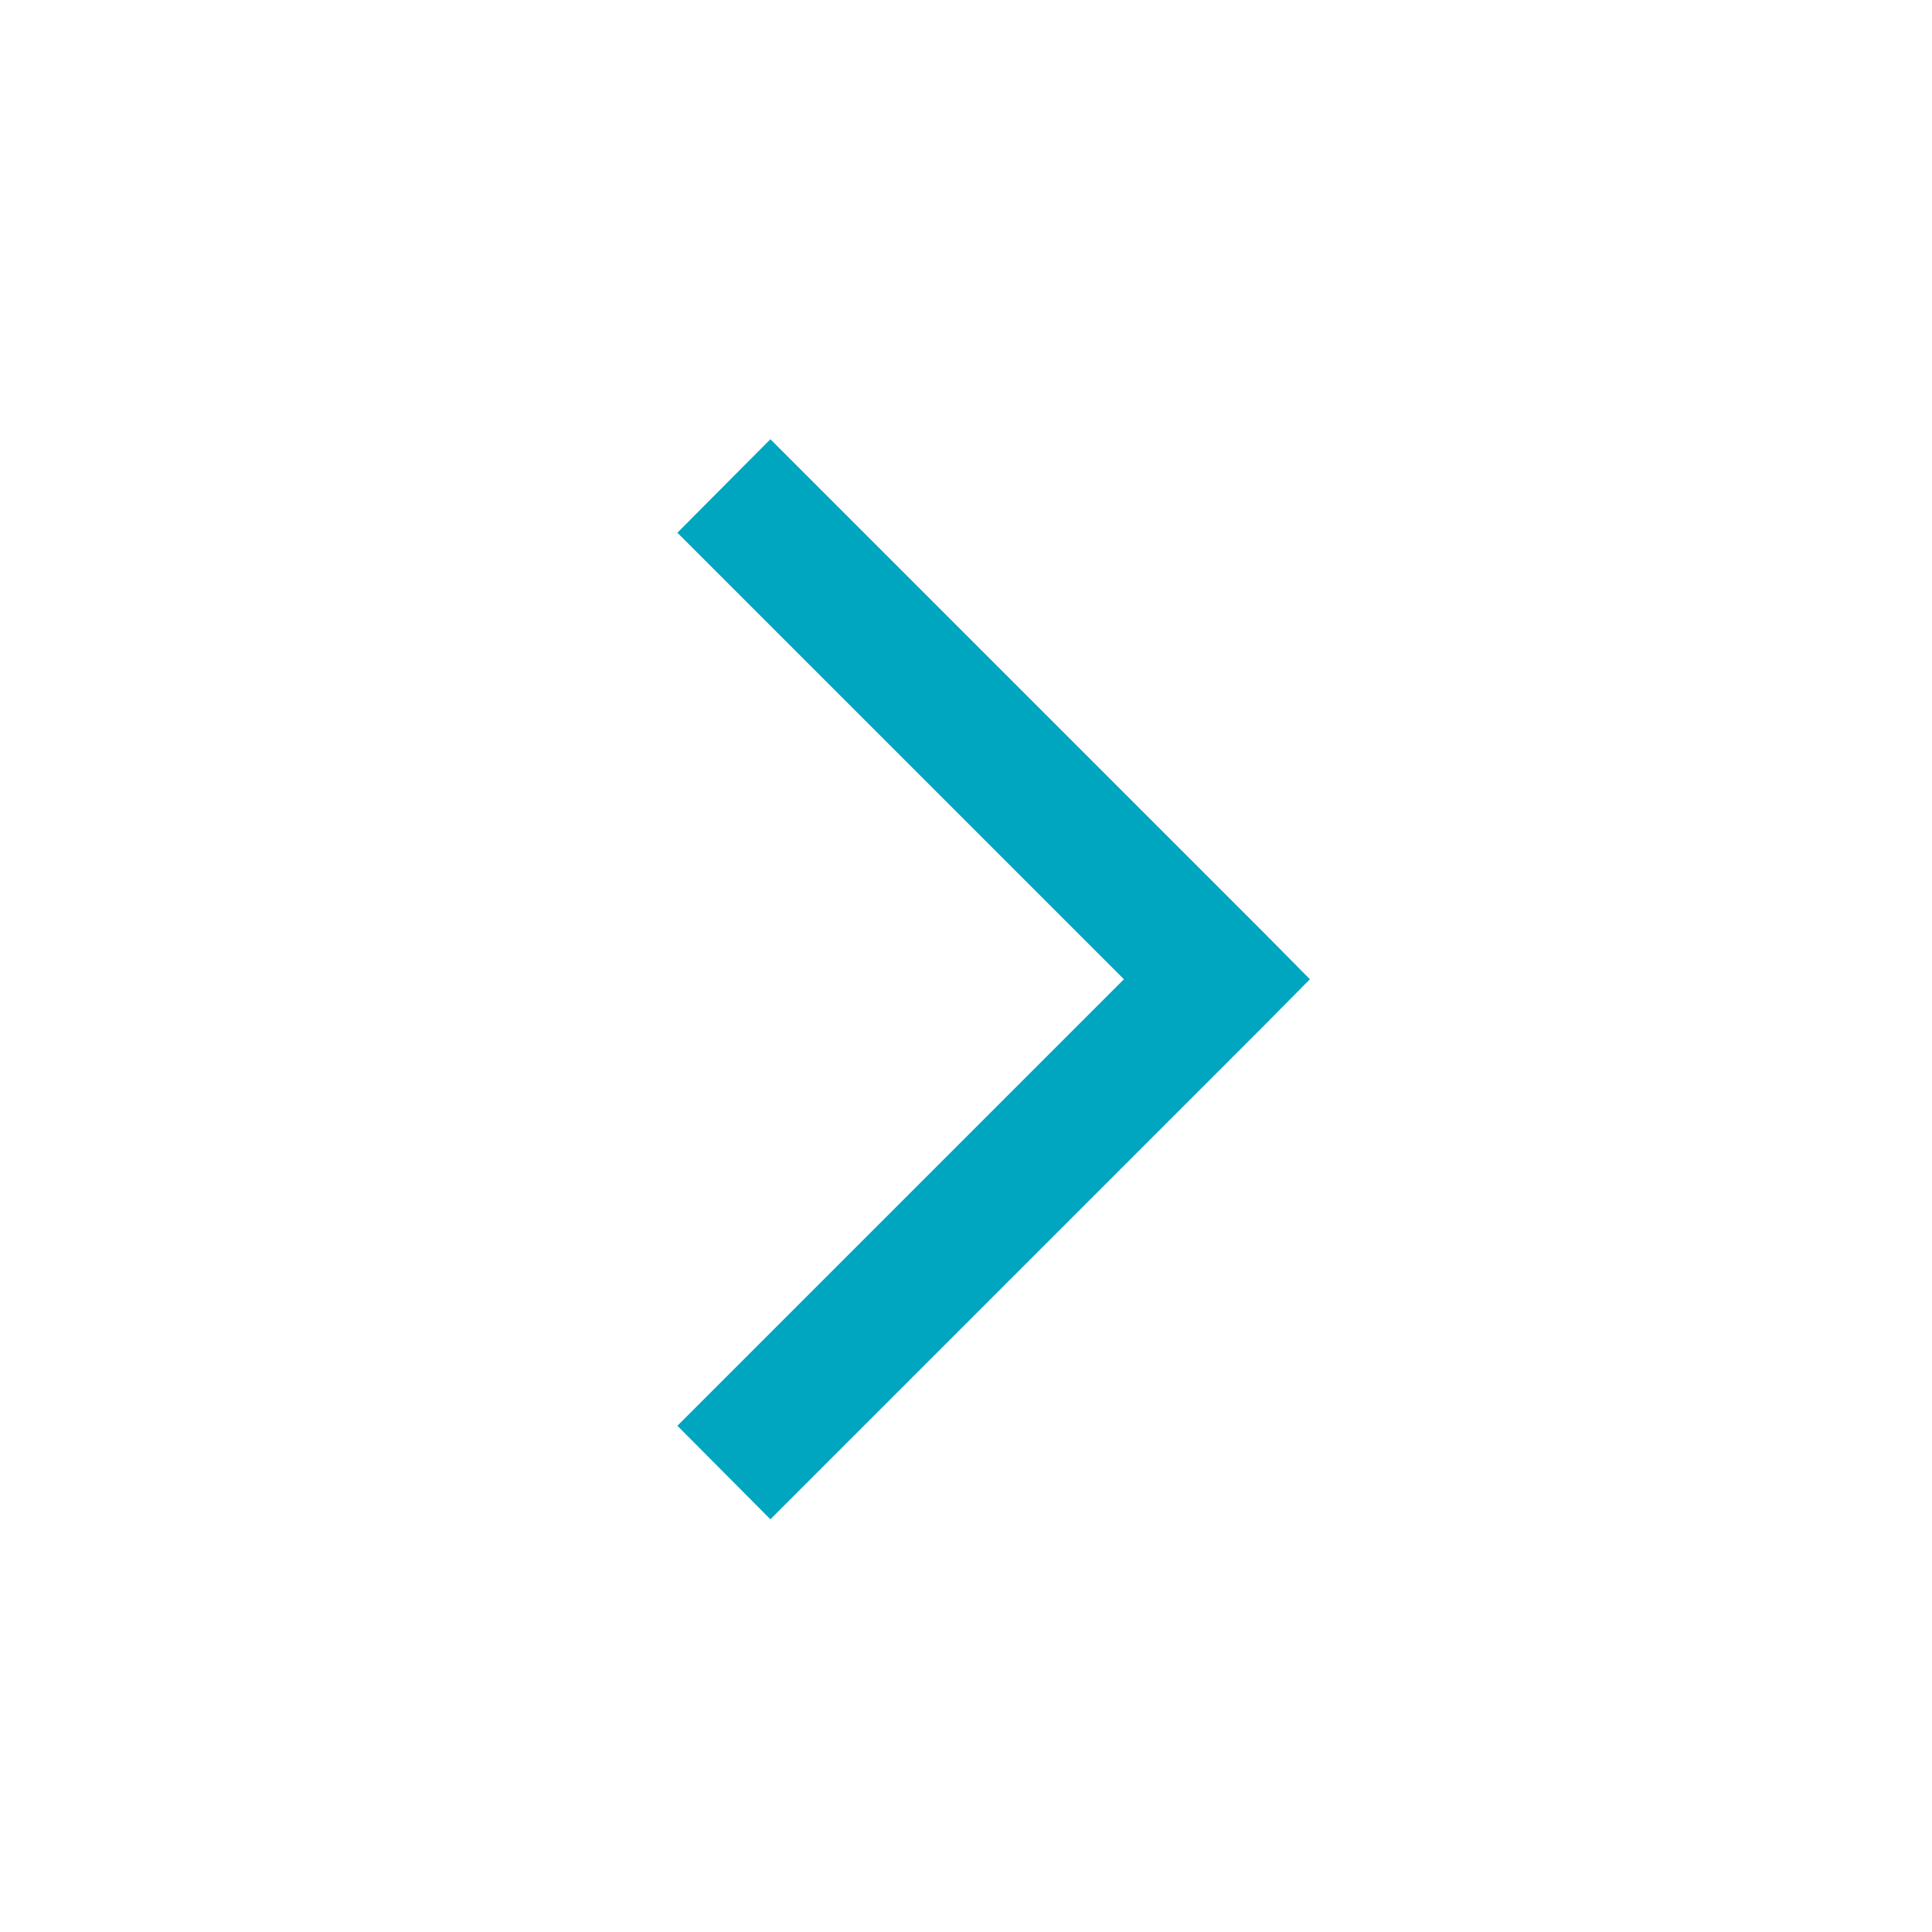
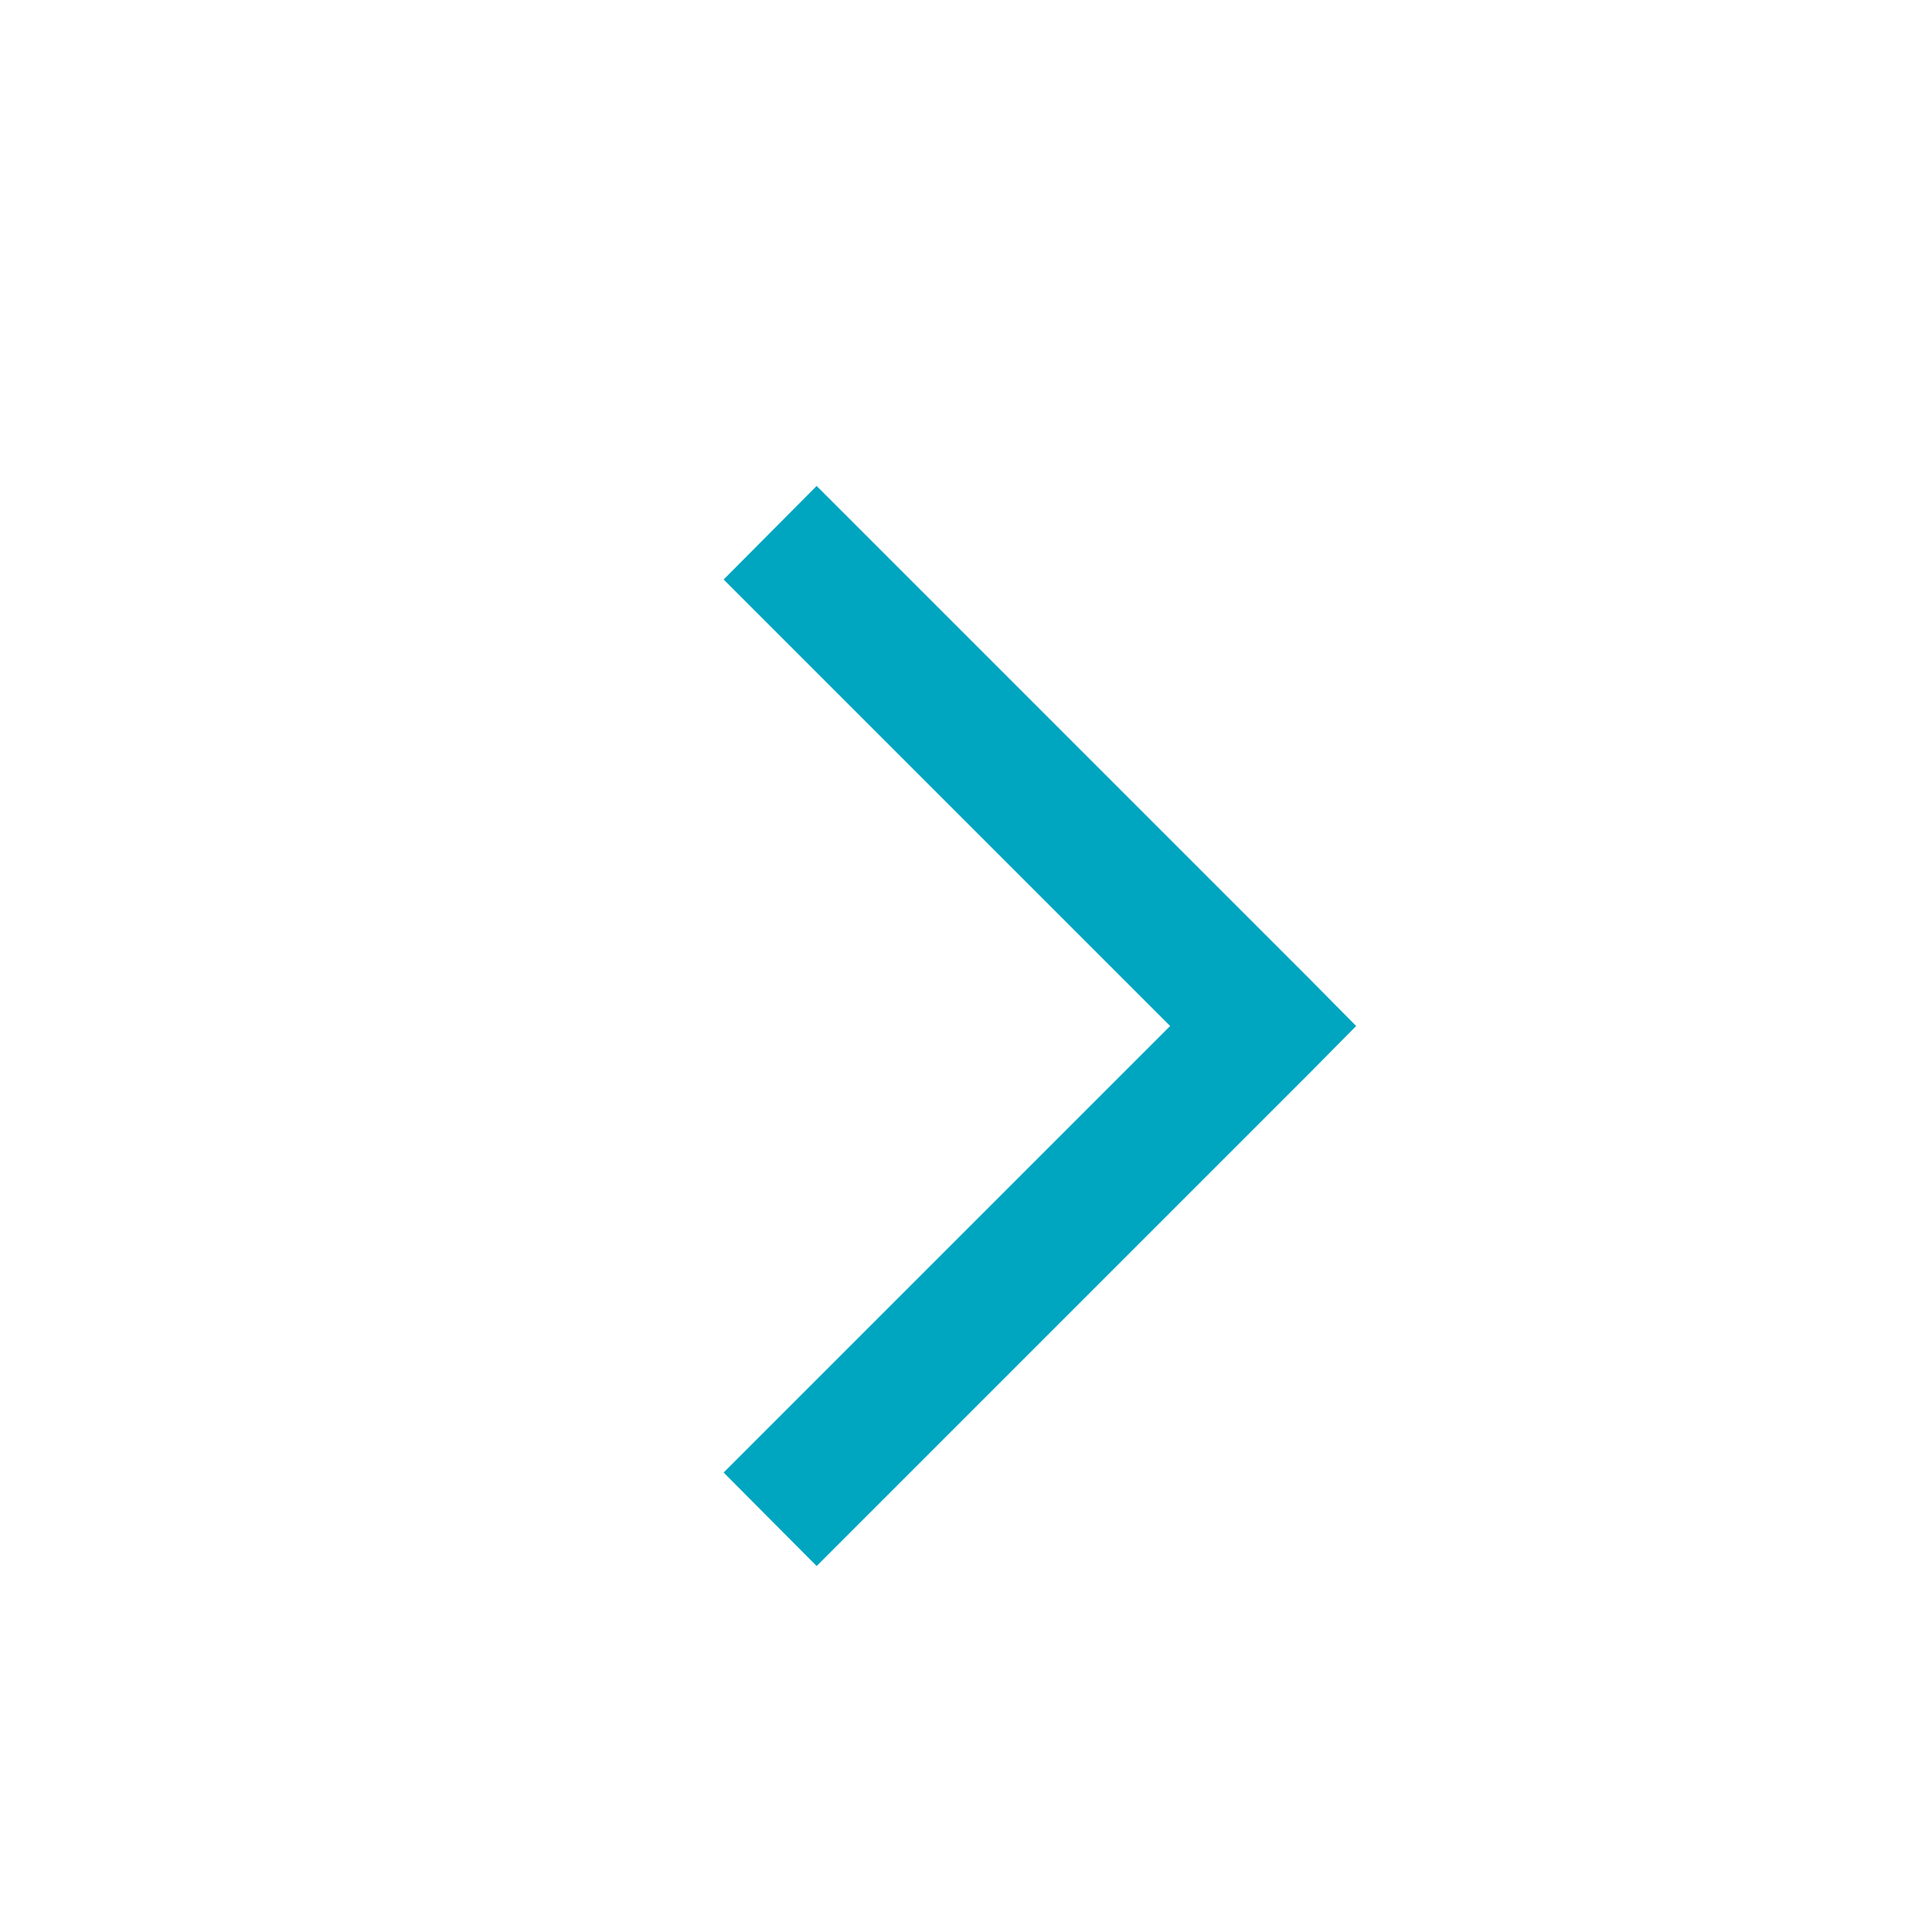
<svg xmlns="http://www.w3.org/2000/svg" width="100%" height="100%" viewBox="0 0 559 559" version="1.1" xml:space="preserve" style="fill-rule:evenodd;clip-rule:evenodd;stroke-linejoin:round;stroke-miterlimit:2;">
  <g>
-     <path d="M379.006,283.335l-13.381,-13.529l-142.722,-142.723l-26.909,27.058l129.193,129.192l-129.193,129.193l26.909,27.057l142.722,-142.722l13.381,-13.526Z" style="fill:#00a5c0;fill-rule:nonzero;" />
+     <path d="M379.006,283.335l-142.722,-142.723l-26.909,27.058l129.193,129.192l-129.193,129.193l26.909,27.057l142.722,-142.722l13.381,-13.526Z" style="fill:#00a5c0;fill-rule:nonzero;" />
  </g>
</svg>